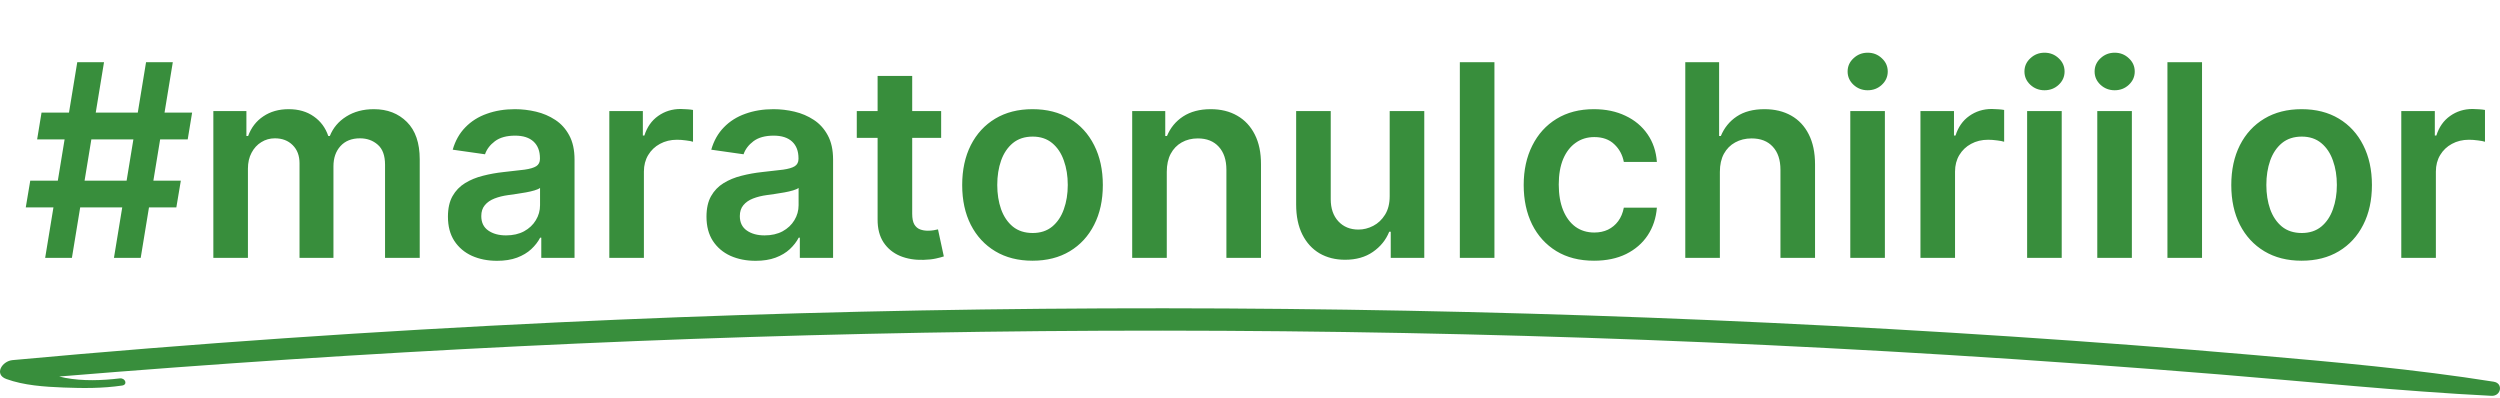
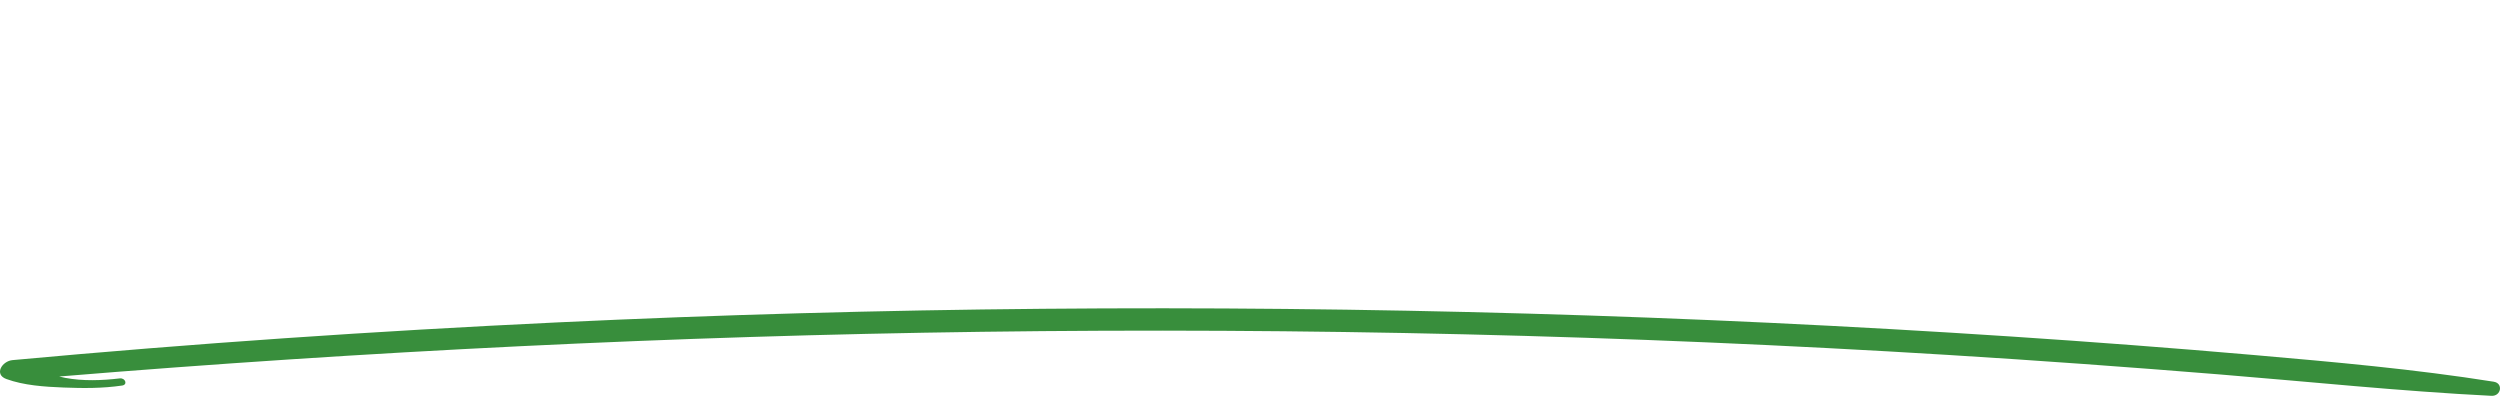
<svg xmlns="http://www.w3.org/2000/svg" width="446" height="71" viewBox="0 0 446 71" fill="none">
  <g clip-path="url(#clip0_5_3)">
    <path d="M444.888 68.098C430.723 65.85 416.424 64.584 402.085 63.334C387.65 62.081 373.196 60.986 358.727 60.029C330.083 58.133 301.384 56.776 272.664 55.95C214.939 54.301 157.105 54.78 99.437 57.516C66.975 59.055 34.556 61.269 2.243 64.243C0.357 64.415 -1.109 66.801 1.13 67.616C4.254 68.756 7.942 69.004 11.341 69.135C14.891 69.272 18.279 69.296 21.793 68.78C22.822 68.629 22.367 67.389 21.367 67.506C18.196 67.882 14.768 68.009 11.626 67.41C11.261 67.341 10.907 67.258 10.557 67.169C65.26 62.659 120.172 59.933 175.145 59.193C232.614 58.422 290.123 59.795 347.441 63.313C363.65 64.308 379.845 65.489 396.021 66.801C412.176 68.109 428.27 69.802 444.476 70.615C446.209 70.701 446.621 68.377 444.891 68.102L444.888 68.098Z" fill="#388E3C" />
  </g>
-   <path d="M20.329 46L26.057 11.091H30.829L25.102 46H20.329ZM4.597 37L5.398 32.227H32.261L31.46 37H4.597ZM8.057 46L13.784 11.091H18.557L12.829 46H8.057ZM6.625 24.864L7.409 20.091H34.273L33.489 24.864H6.625ZM38.061 46V19.818H43.959V24.267H44.266C44.811 22.767 45.715 21.597 46.976 20.756C48.237 19.903 49.743 19.477 51.493 19.477C53.266 19.477 54.76 19.909 55.976 20.773C57.203 21.625 58.067 22.79 58.567 24.267H58.84C59.419 22.812 60.396 21.653 61.771 20.79C63.158 19.915 64.8 19.477 66.697 19.477C69.106 19.477 71.072 20.239 72.595 21.761C74.118 23.284 74.879 25.506 74.879 28.426V46H68.692V29.381C68.692 27.756 68.26 26.568 67.396 25.818C66.533 25.057 65.476 24.676 64.226 24.676C62.737 24.676 61.572 25.142 60.731 26.074C59.902 26.994 59.487 28.193 59.487 29.671V46H53.436V29.125C53.436 27.773 53.027 26.693 52.209 25.886C51.402 25.079 50.345 24.676 49.038 24.676C48.152 24.676 47.345 24.903 46.618 25.358C45.891 25.801 45.311 26.432 44.879 27.25C44.447 28.057 44.231 29 44.231 30.079V46H38.061ZM88.673 46.528C87.014 46.528 85.52 46.233 84.19 45.642C82.872 45.04 81.827 44.153 81.054 42.983C80.293 41.812 79.912 40.369 79.912 38.653C79.912 37.176 80.185 35.955 80.73 34.989C81.276 34.023 82.02 33.25 82.963 32.67C83.906 32.091 84.969 31.653 86.151 31.358C87.344 31.051 88.577 30.829 89.849 30.693C91.383 30.534 92.628 30.392 93.582 30.267C94.537 30.131 95.23 29.926 95.662 29.653C96.105 29.369 96.327 28.932 96.327 28.341V28.239C96.327 26.954 95.946 25.96 95.185 25.256C94.423 24.551 93.327 24.199 91.895 24.199C90.383 24.199 89.185 24.528 88.298 25.188C87.423 25.847 86.832 26.625 86.526 27.523L80.764 26.704C81.219 25.114 81.969 23.784 83.014 22.716C84.06 21.636 85.338 20.829 86.849 20.296C88.361 19.75 90.031 19.477 91.861 19.477C93.122 19.477 94.378 19.625 95.628 19.921C96.878 20.216 98.02 20.704 99.054 21.386C100.088 22.057 100.918 22.972 101.543 24.131C102.179 25.29 102.497 26.739 102.497 28.477V46H96.565V42.403H96.361C95.986 43.131 95.457 43.812 94.776 44.449C94.105 45.074 93.258 45.58 92.236 45.966C91.224 46.341 90.037 46.528 88.673 46.528ZM90.276 41.994C91.514 41.994 92.588 41.75 93.497 41.261C94.406 40.761 95.105 40.102 95.594 39.284C96.094 38.466 96.344 37.574 96.344 36.608V33.523C96.151 33.682 95.821 33.83 95.355 33.966C94.901 34.102 94.389 34.222 93.821 34.324C93.253 34.426 92.69 34.517 92.133 34.597C91.577 34.676 91.094 34.744 90.685 34.801C89.764 34.926 88.94 35.131 88.213 35.415C87.486 35.699 86.912 36.097 86.492 36.608C86.071 37.108 85.861 37.756 85.861 38.551C85.861 39.688 86.276 40.545 87.105 41.125C87.935 41.705 88.992 41.994 90.276 41.994ZM108.702 46V19.818H114.685V24.182H114.957C115.435 22.671 116.253 21.506 117.412 20.688C118.582 19.858 119.918 19.443 121.418 19.443C121.759 19.443 122.139 19.46 122.56 19.494C122.991 19.517 123.349 19.557 123.634 19.614V25.29C123.372 25.199 122.957 25.119 122.389 25.051C121.832 24.972 121.293 24.932 120.77 24.932C119.645 24.932 118.634 25.176 117.736 25.665C116.849 26.142 116.151 26.807 115.639 27.659C115.128 28.511 114.872 29.494 114.872 30.608V46H108.702ZM134.798 46.528C133.139 46.528 131.645 46.233 130.315 45.642C128.997 45.04 127.952 44.153 127.179 42.983C126.418 41.812 126.037 40.369 126.037 38.653C126.037 37.176 126.31 35.955 126.855 34.989C127.401 34.023 128.145 33.25 129.088 32.67C130.031 32.091 131.094 31.653 132.276 31.358C133.469 31.051 134.702 30.829 135.974 30.693C137.509 30.534 138.753 30.392 139.707 30.267C140.662 30.131 141.355 29.926 141.787 29.653C142.23 29.369 142.452 28.932 142.452 28.341V28.239C142.452 26.954 142.071 25.96 141.31 25.256C140.548 24.551 139.452 24.199 138.02 24.199C136.509 24.199 135.31 24.528 134.423 25.188C133.548 25.847 132.957 26.625 132.651 27.523L126.889 26.704C127.344 25.114 128.094 23.784 129.139 22.716C130.185 21.636 131.463 20.829 132.974 20.296C134.486 19.75 136.156 19.477 137.986 19.477C139.247 19.477 140.503 19.625 141.753 19.921C143.003 20.216 144.145 20.704 145.179 21.386C146.213 22.057 147.043 22.972 147.668 24.131C148.304 25.29 148.622 26.739 148.622 28.477V46H142.69V42.403H142.486C142.111 43.131 141.582 43.812 140.901 44.449C140.23 45.074 139.384 45.58 138.361 45.966C137.349 46.341 136.162 46.528 134.798 46.528ZM136.401 41.994C137.639 41.994 138.713 41.75 139.622 41.261C140.531 40.761 141.23 40.102 141.719 39.284C142.219 38.466 142.469 37.574 142.469 36.608V33.523C142.276 33.682 141.946 33.83 141.48 33.966C141.026 34.102 140.514 34.222 139.946 34.324C139.378 34.426 138.815 34.517 138.259 34.597C137.702 34.676 137.219 34.744 136.81 34.801C135.889 34.926 135.065 35.131 134.338 35.415C133.611 35.699 133.037 36.097 132.616 36.608C132.196 37.108 131.986 37.756 131.986 38.551C131.986 39.688 132.401 40.545 133.23 41.125C134.06 41.705 135.116 41.994 136.401 41.994ZM167.901 19.818V24.591H152.849V19.818H167.901ZM156.565 13.546H162.736V38.125C162.736 38.955 162.861 39.591 163.111 40.034C163.372 40.466 163.713 40.761 164.134 40.92C164.554 41.08 165.02 41.159 165.531 41.159C165.918 41.159 166.27 41.131 166.588 41.074C166.918 41.017 167.168 40.966 167.338 40.92L168.378 45.744C168.048 45.858 167.577 45.983 166.963 46.119C166.361 46.256 165.622 46.335 164.747 46.358C163.202 46.403 161.81 46.17 160.571 45.659C159.332 45.136 158.349 44.33 157.622 43.239C156.906 42.148 156.554 40.784 156.565 39.148V13.546ZM184.2 46.511C181.643 46.511 179.428 45.949 177.553 44.824C175.678 43.699 174.223 42.125 173.189 40.102C172.166 38.08 171.655 35.716 171.655 33.011C171.655 30.307 172.166 27.938 173.189 25.903C174.223 23.869 175.678 22.29 177.553 21.165C179.428 20.04 181.643 19.477 184.2 19.477C186.757 19.477 188.973 20.04 190.848 21.165C192.723 22.29 194.172 23.869 195.195 25.903C196.229 27.938 196.746 30.307 196.746 33.011C196.746 35.716 196.229 38.08 195.195 40.102C194.172 42.125 192.723 43.699 190.848 44.824C188.973 45.949 186.757 46.511 184.2 46.511ZM184.234 41.568C185.621 41.568 186.78 41.188 187.712 40.426C188.643 39.653 189.337 38.619 189.791 37.324C190.257 36.028 190.49 34.585 190.49 32.994C190.49 31.392 190.257 29.943 189.791 28.648C189.337 27.341 188.643 26.301 187.712 25.528C186.78 24.756 185.621 24.369 184.234 24.369C182.814 24.369 181.632 24.756 180.689 25.528C179.757 26.301 179.058 27.341 178.592 28.648C178.138 29.943 177.911 31.392 177.911 32.994C177.911 34.585 178.138 36.028 178.592 37.324C179.058 38.619 179.757 39.653 180.689 40.426C181.632 41.188 182.814 41.568 184.234 41.568ZM208.153 30.659V46H201.983V19.818H207.881V24.267H208.188C208.79 22.801 209.75 21.636 211.068 20.773C212.398 19.909 214.04 19.477 215.994 19.477C217.801 19.477 219.375 19.864 220.716 20.636C222.068 21.409 223.114 22.528 223.852 23.994C224.602 25.46 224.972 27.239 224.96 29.329V46H218.79V30.284C218.79 28.534 218.335 27.165 217.426 26.176C216.528 25.188 215.284 24.693 213.693 24.693C212.614 24.693 211.653 24.932 210.812 25.409C209.983 25.875 209.33 26.551 208.852 27.438C208.386 28.324 208.153 29.398 208.153 30.659ZM247.92 34.989V19.818H254.091V46H248.108V41.347H247.835C247.244 42.812 246.273 44.011 244.92 44.943C243.58 45.875 241.926 46.341 239.96 46.341C238.244 46.341 236.727 45.96 235.409 45.199C234.102 44.426 233.08 43.307 232.341 41.841C231.602 40.364 231.233 38.58 231.233 36.489V19.818H237.403V35.534C237.403 37.193 237.858 38.511 238.767 39.489C239.676 40.466 240.869 40.955 242.347 40.955C243.256 40.955 244.136 40.733 244.989 40.29C245.841 39.847 246.54 39.188 247.085 38.312C247.642 37.426 247.92 36.318 247.92 34.989ZM266.607 11.091V46H260.436V11.091H266.607ZM284.372 46.511C281.759 46.511 279.514 45.938 277.639 44.79C275.776 43.642 274.338 42.057 273.327 40.034C272.327 38 271.827 35.659 271.827 33.011C271.827 30.352 272.338 28.006 273.361 25.972C274.384 23.926 275.827 22.335 277.69 21.199C279.565 20.051 281.781 19.477 284.338 19.477C286.463 19.477 288.344 19.869 289.98 20.653C291.628 21.426 292.94 22.523 293.918 23.943C294.895 25.352 295.452 27 295.588 28.886H289.69C289.452 27.625 288.884 26.574 287.986 25.733C287.099 24.881 285.912 24.454 284.423 24.454C283.162 24.454 282.054 24.796 281.099 25.477C280.145 26.148 279.401 27.114 278.866 28.375C278.344 29.636 278.082 31.148 278.082 32.909C278.082 34.693 278.344 36.227 278.866 37.511C279.389 38.784 280.122 39.767 281.065 40.46C282.02 41.142 283.139 41.483 284.423 41.483C285.332 41.483 286.145 41.312 286.861 40.972C287.588 40.619 288.196 40.114 288.685 39.455C289.173 38.795 289.509 37.994 289.69 37.051H295.588C295.44 38.903 294.895 40.545 293.952 41.977C293.009 43.398 291.724 44.511 290.099 45.318C288.474 46.114 286.565 46.511 284.372 46.511ZM306.825 30.659V46H300.655V11.091H306.689V24.267H306.996C307.609 22.79 308.558 21.625 309.842 20.773C311.138 19.909 312.786 19.477 314.786 19.477C316.604 19.477 318.189 19.858 319.541 20.619C320.893 21.381 321.939 22.494 322.678 23.96C323.428 25.426 323.803 27.216 323.803 29.329V46H317.632V30.284C317.632 28.523 317.178 27.153 316.268 26.176C315.371 25.188 314.109 24.693 312.484 24.693C311.393 24.693 310.416 24.932 309.553 25.409C308.7 25.875 308.03 26.551 307.541 27.438C307.064 28.324 306.825 29.398 306.825 30.659ZM330.092 46V19.818H336.263V46H330.092ZM333.195 16.102C332.217 16.102 331.376 15.778 330.672 15.131C329.967 14.472 329.615 13.682 329.615 12.761C329.615 11.829 329.967 11.04 330.672 10.392C331.376 9.733 332.217 9.403 333.195 9.403C334.183 9.403 335.024 9.733 335.717 10.392C336.422 11.04 336.774 11.829 336.774 12.761C336.774 13.682 336.422 14.472 335.717 15.131C335.024 15.778 334.183 16.102 333.195 16.102ZM342.608 46V19.818H348.591V24.182H348.864C349.341 22.671 350.159 21.506 351.318 20.688C352.489 19.858 353.824 19.443 355.324 19.443C355.665 19.443 356.045 19.46 356.466 19.494C356.898 19.517 357.256 19.557 357.54 19.614V25.29C357.278 25.199 356.864 25.119 356.295 25.051C355.739 24.972 355.199 24.932 354.676 24.932C353.551 24.932 352.54 25.176 351.642 25.665C350.756 26.142 350.057 26.807 349.545 27.659C349.034 28.511 348.778 29.494 348.778 30.608V46H342.608ZM361.639 46V19.818H367.81V46H361.639ZM364.741 16.102C363.764 16.102 362.923 15.778 362.219 15.131C361.514 14.472 361.162 13.682 361.162 12.761C361.162 11.829 361.514 11.04 362.219 10.392C362.923 9.733 363.764 9.403 364.741 9.403C365.73 9.403 366.571 9.733 367.264 10.392C367.969 11.04 368.321 11.829 368.321 12.761C368.321 13.682 367.969 14.472 367.264 15.131C366.571 15.778 365.73 16.102 364.741 16.102ZM374.155 46V19.818H380.325V46H374.155ZM377.257 16.102C376.28 16.102 375.439 15.778 374.734 15.131C374.03 14.472 373.678 13.682 373.678 12.761C373.678 11.829 374.03 11.04 374.734 10.392C375.439 9.733 376.28 9.403 377.257 9.403C378.246 9.403 379.087 9.733 379.78 10.392C380.484 11.04 380.837 11.829 380.837 12.761C380.837 13.682 380.484 14.472 379.78 15.131C379.087 15.778 378.246 16.102 377.257 16.102ZM392.841 11.091V46H386.67V11.091H392.841ZM410.607 46.511C408.05 46.511 405.834 45.949 403.959 44.824C402.084 43.699 400.629 42.125 399.595 40.102C398.572 38.08 398.061 35.716 398.061 33.011C398.061 30.307 398.572 27.938 399.595 25.903C400.629 23.869 402.084 22.29 403.959 21.165C405.834 20.04 408.05 19.477 410.607 19.477C413.163 19.477 415.379 20.04 417.254 21.165C419.129 22.29 420.578 23.869 421.601 25.903C422.635 27.938 423.152 30.307 423.152 33.011C423.152 35.716 422.635 38.08 421.601 40.102C420.578 42.125 419.129 43.699 417.254 44.824C415.379 45.949 413.163 46.511 410.607 46.511ZM410.641 41.568C412.027 41.568 413.186 41.188 414.118 40.426C415.05 39.653 415.743 38.619 416.197 37.324C416.663 36.028 416.896 34.585 416.896 32.994C416.896 31.392 416.663 29.943 416.197 28.648C415.743 27.341 415.05 26.301 414.118 25.528C413.186 24.756 412.027 24.369 410.641 24.369C409.22 24.369 408.038 24.756 407.095 25.528C406.163 26.301 405.464 27.341 404.999 28.648C404.544 29.943 404.317 31.392 404.317 32.994C404.317 34.585 404.544 36.028 404.999 37.324C405.464 38.619 406.163 39.653 407.095 40.426C408.038 41.188 409.22 41.568 410.641 41.568ZM428.389 46V19.818H434.372V24.182H434.645C435.122 22.671 435.94 21.506 437.099 20.688C438.27 19.858 439.605 19.443 441.105 19.443C441.446 19.443 441.827 19.46 442.247 19.494C442.679 19.517 443.037 19.557 443.321 19.614V25.29C443.06 25.199 442.645 25.119 442.077 25.051C441.52 24.972 440.98 24.932 440.457 24.932C439.332 24.932 438.321 25.176 437.423 25.665C436.537 26.142 435.838 26.807 435.327 27.659C434.815 28.511 434.56 29.494 434.56 30.608V46H428.389Z" fill="#388E3C" />
  <defs>
    <clipPath id="clip0_5_3">
      <rect width="446" height="15.615" fill="white" transform="translate(0 55)" />
    </clipPath>
  </defs>
</svg>